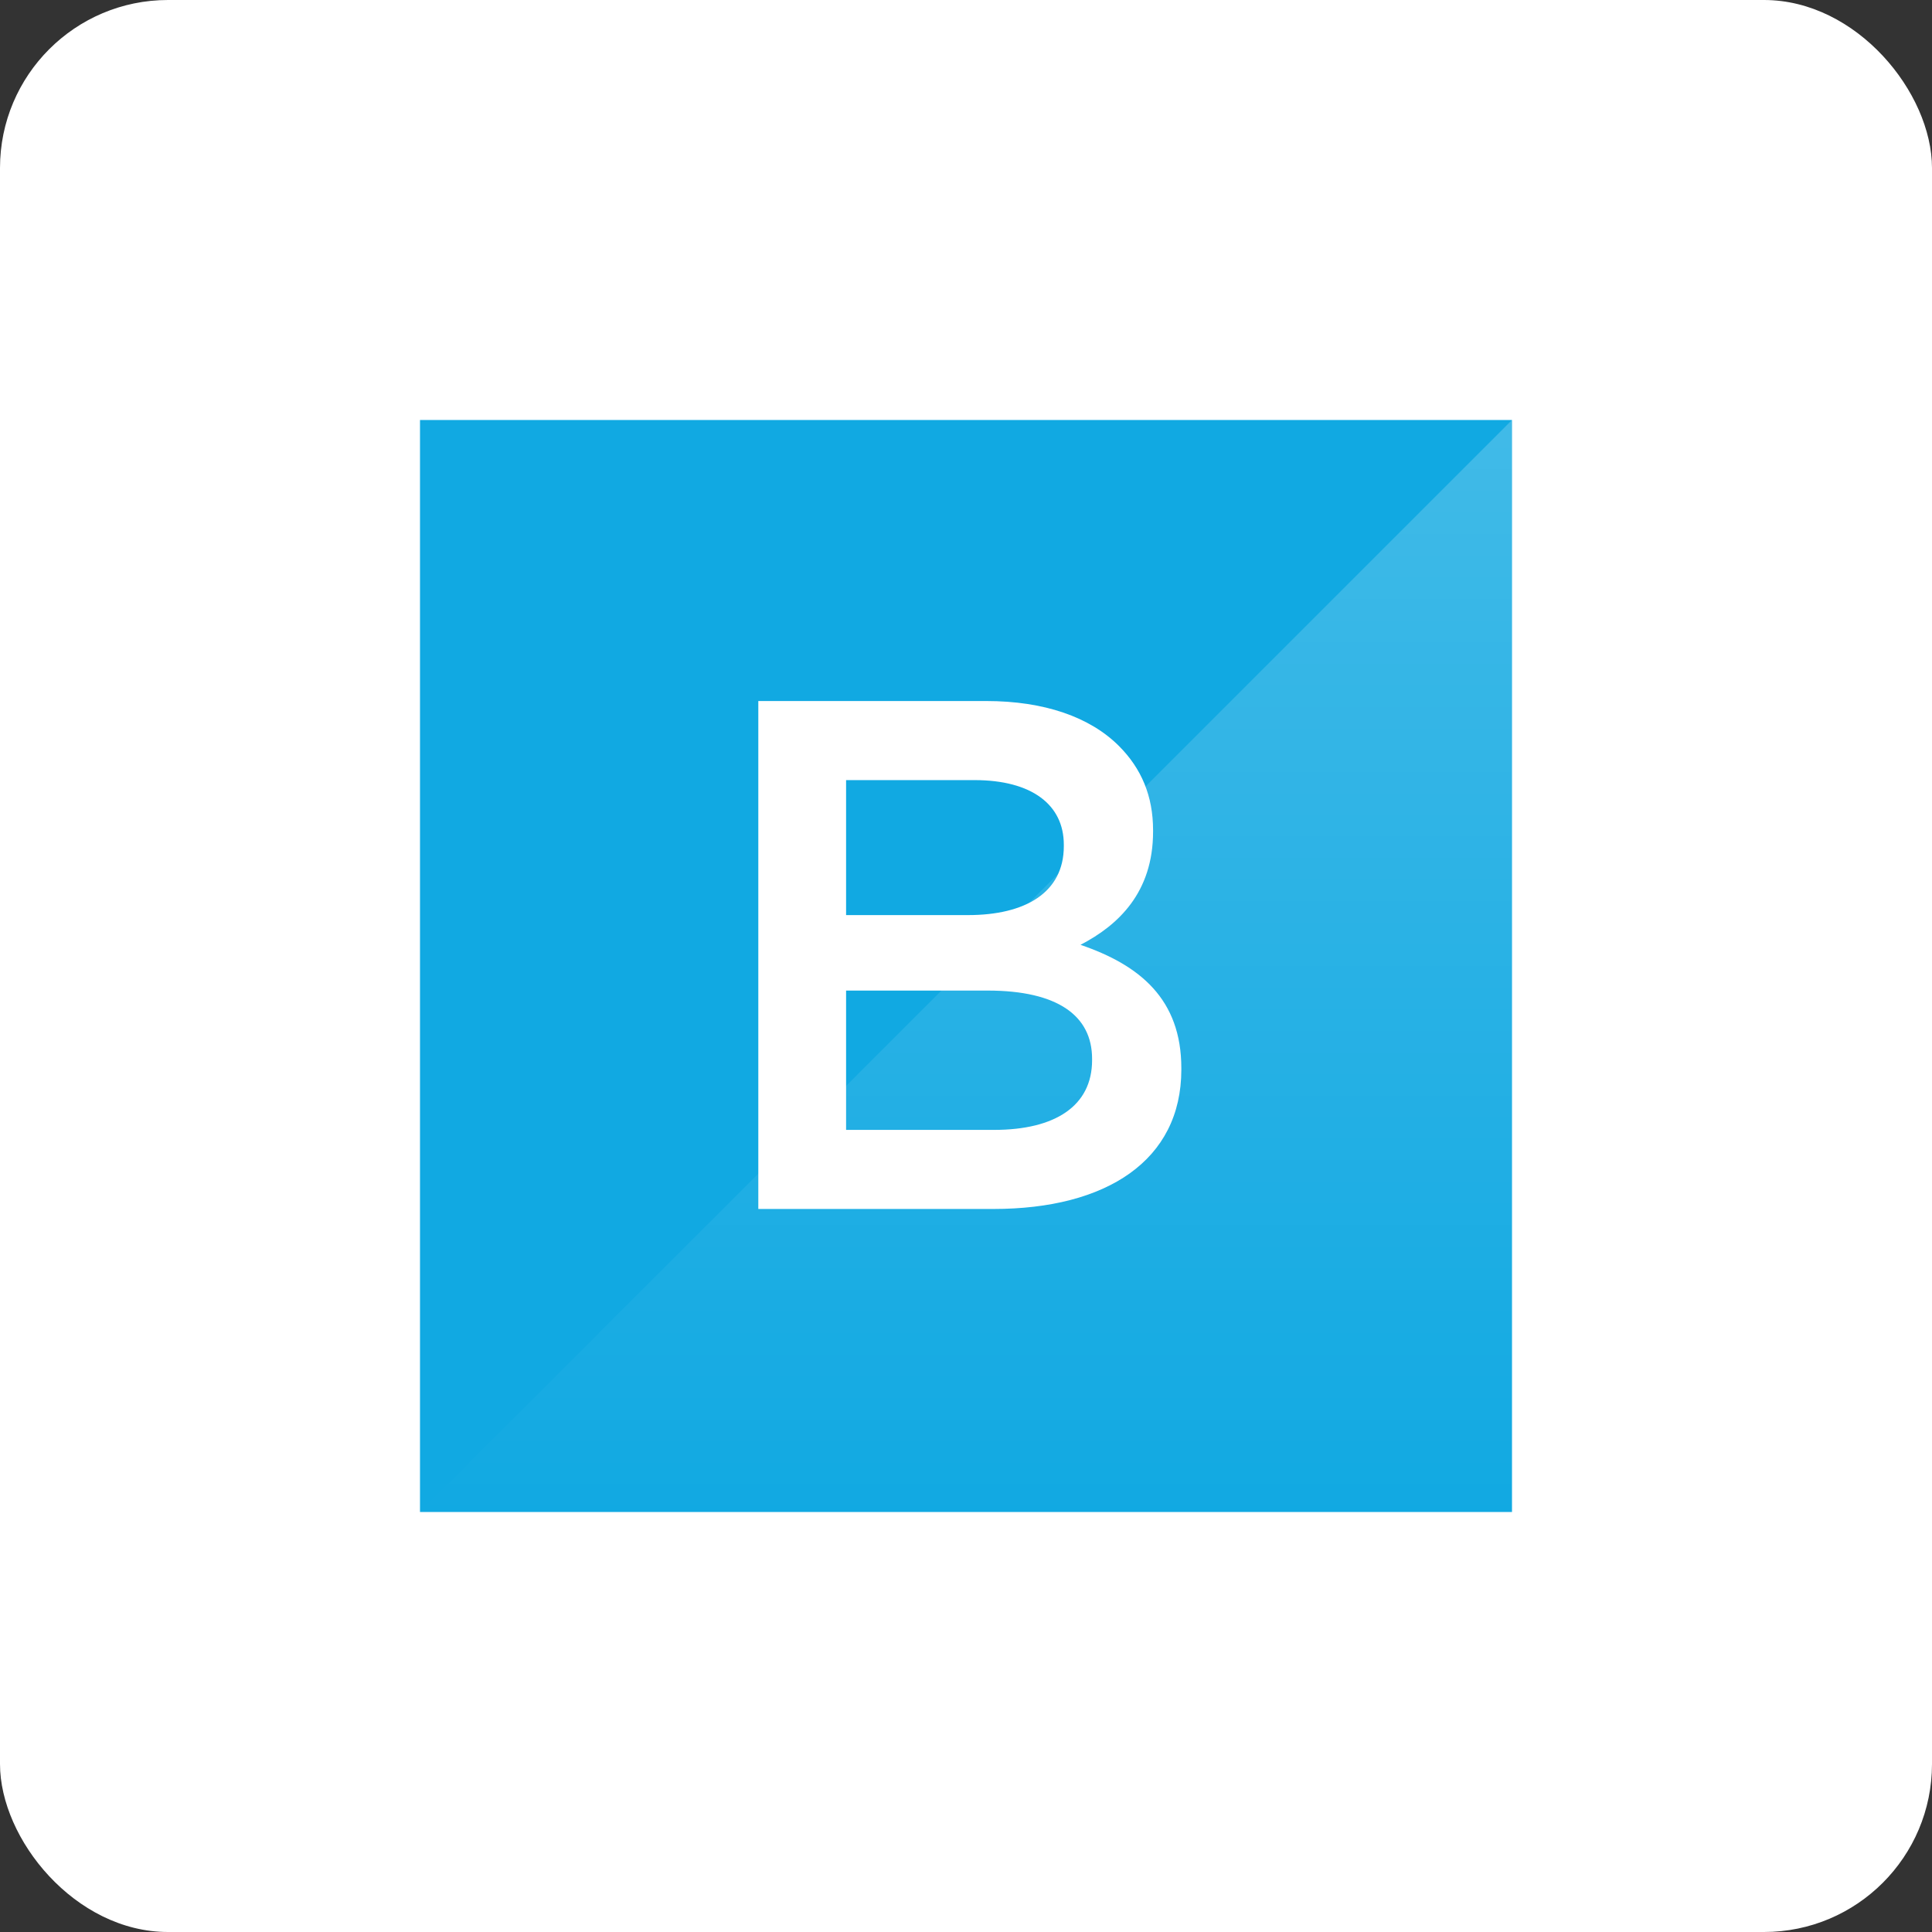
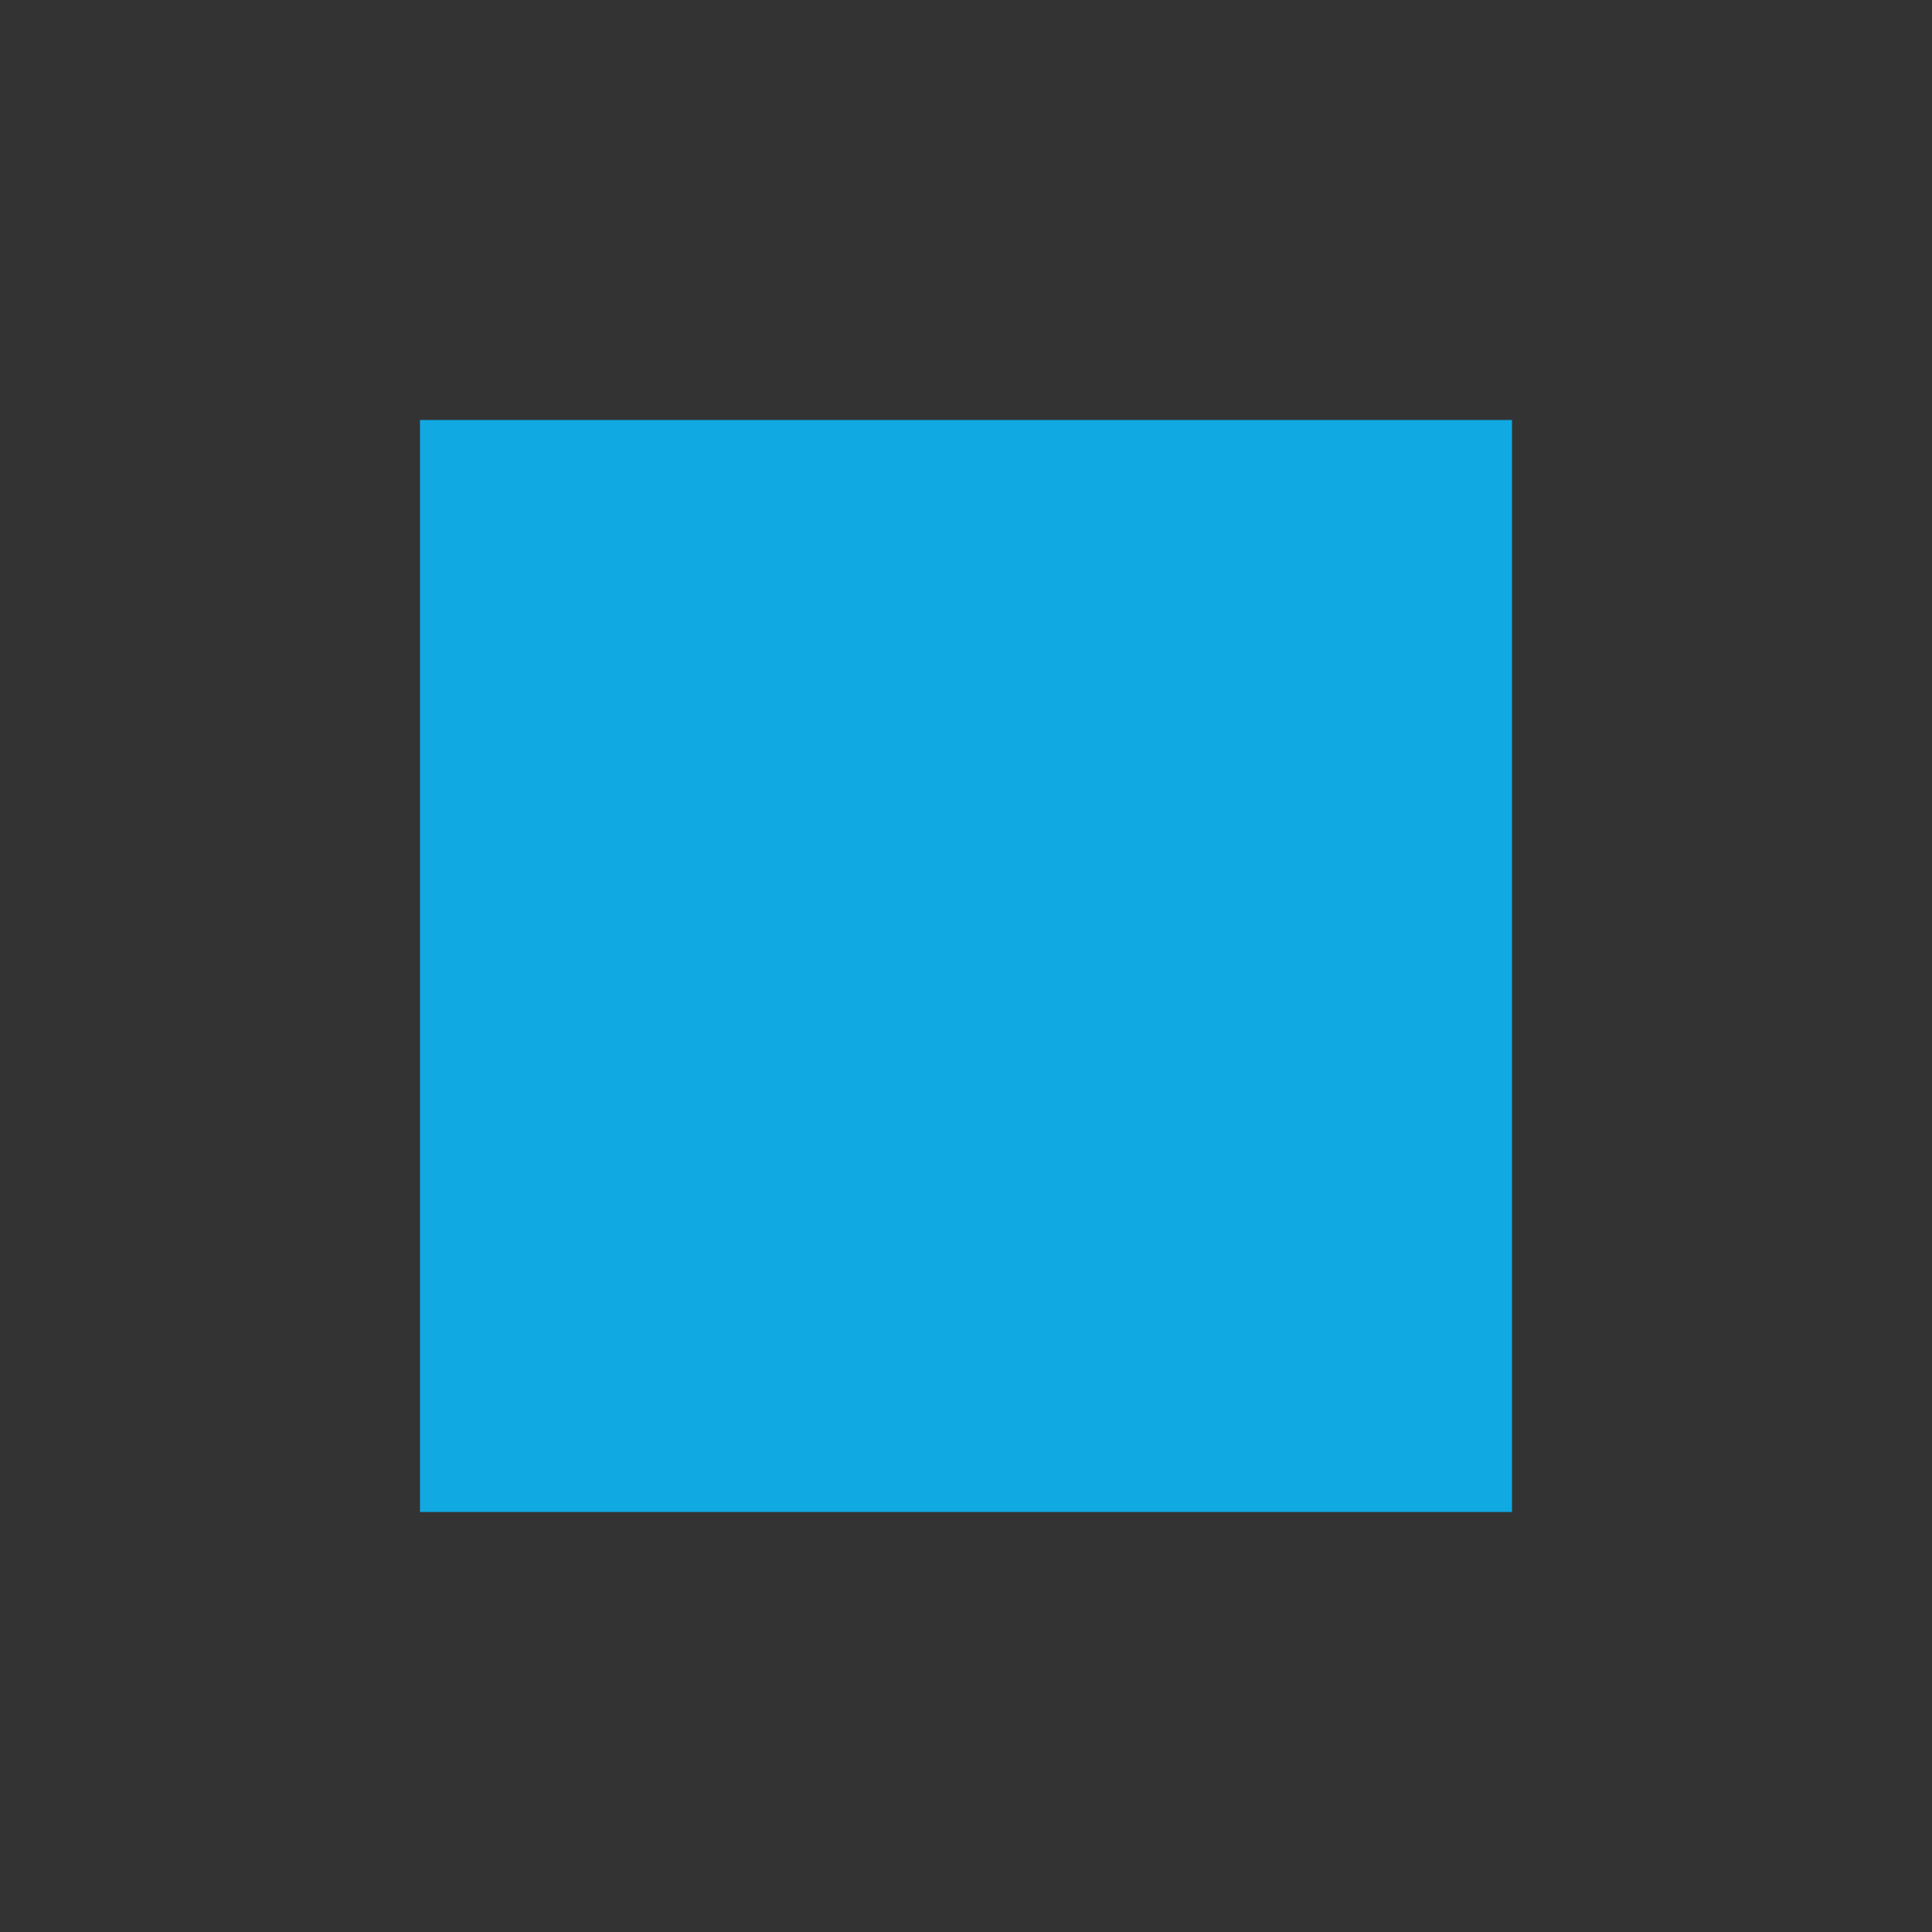
<svg xmlns="http://www.w3.org/2000/svg" width="46px" height="46px" viewBox="0 0 46 46" version="1.1">
  <rect x="0" y="0" width="46" height="46" fill="#333333" stroke="none" />
  <desc>Created with Sketch.</desc>
  <defs>
    <linearGradient x1="50%" y1="0%" x2="50%" y2="100%" id="linearGradient-1">
      <stop stop-color="#FFFFFF" offset="0%" />
      <stop stop-color="#FFFFFF" stop-opacity="0" offset="100%" />
    </linearGradient>
  </defs>
  <g id="Page-10-(Q2)" stroke="none" stroke-width="1" fill="none" fill-rule="evenodd">
    <g id="Beautiful.AI" fill-rule="nonzero">
-       <rect id="Rectangle-17-Copy-7" fill="#FFFFFF" x="0" y="0" width="46" height="46" rx="4" />
      <g id="Beautiful.AI-Presentation-Software-_-Make-Great-Slides-Fast-0" transform="translate(10, 10)">
        <rect id="Rectangle-path" fill="#11A9E2" x="0" y="0" width="26" height="26" />
-         <polygon id="Shape" fill="url(#linearGradient-1)" opacity="0.2" points="26 0 26 26 0 26" />
-         <path d="M8.055,18.785 L8.055,6.691 L13.48,6.691 C14.862,6.691 15.951,7.071 16.642,7.762 C17.177,8.298 17.454,8.954 17.454,9.766 L17.454,9.801 C17.454,11.252 16.624,12.03 15.726,12.496 C17.143,12.98 18.127,13.792 18.127,15.433 L18.127,15.468 C18.127,17.627 16.348,18.785 13.653,18.785 L8.055,18.785 Z M10.145,11.788 L13.048,11.788 C14.413,11.788 15.329,11.252 15.329,10.147 L15.329,10.112 C15.329,9.162 14.568,8.574 13.203,8.574 L10.145,8.574 L10.145,11.788 Z M10.145,16.902 L13.67,16.902 C15.121,16.902 16.002,16.332 16.002,15.243 L16.002,15.209 C16.002,14.189 15.19,13.585 13.514,13.585 L10.145,13.585 L10.145,16.902 Z" id="Shape" fill="#FFFFFF" />
      </g>
    </g>
  </g>
</svg>